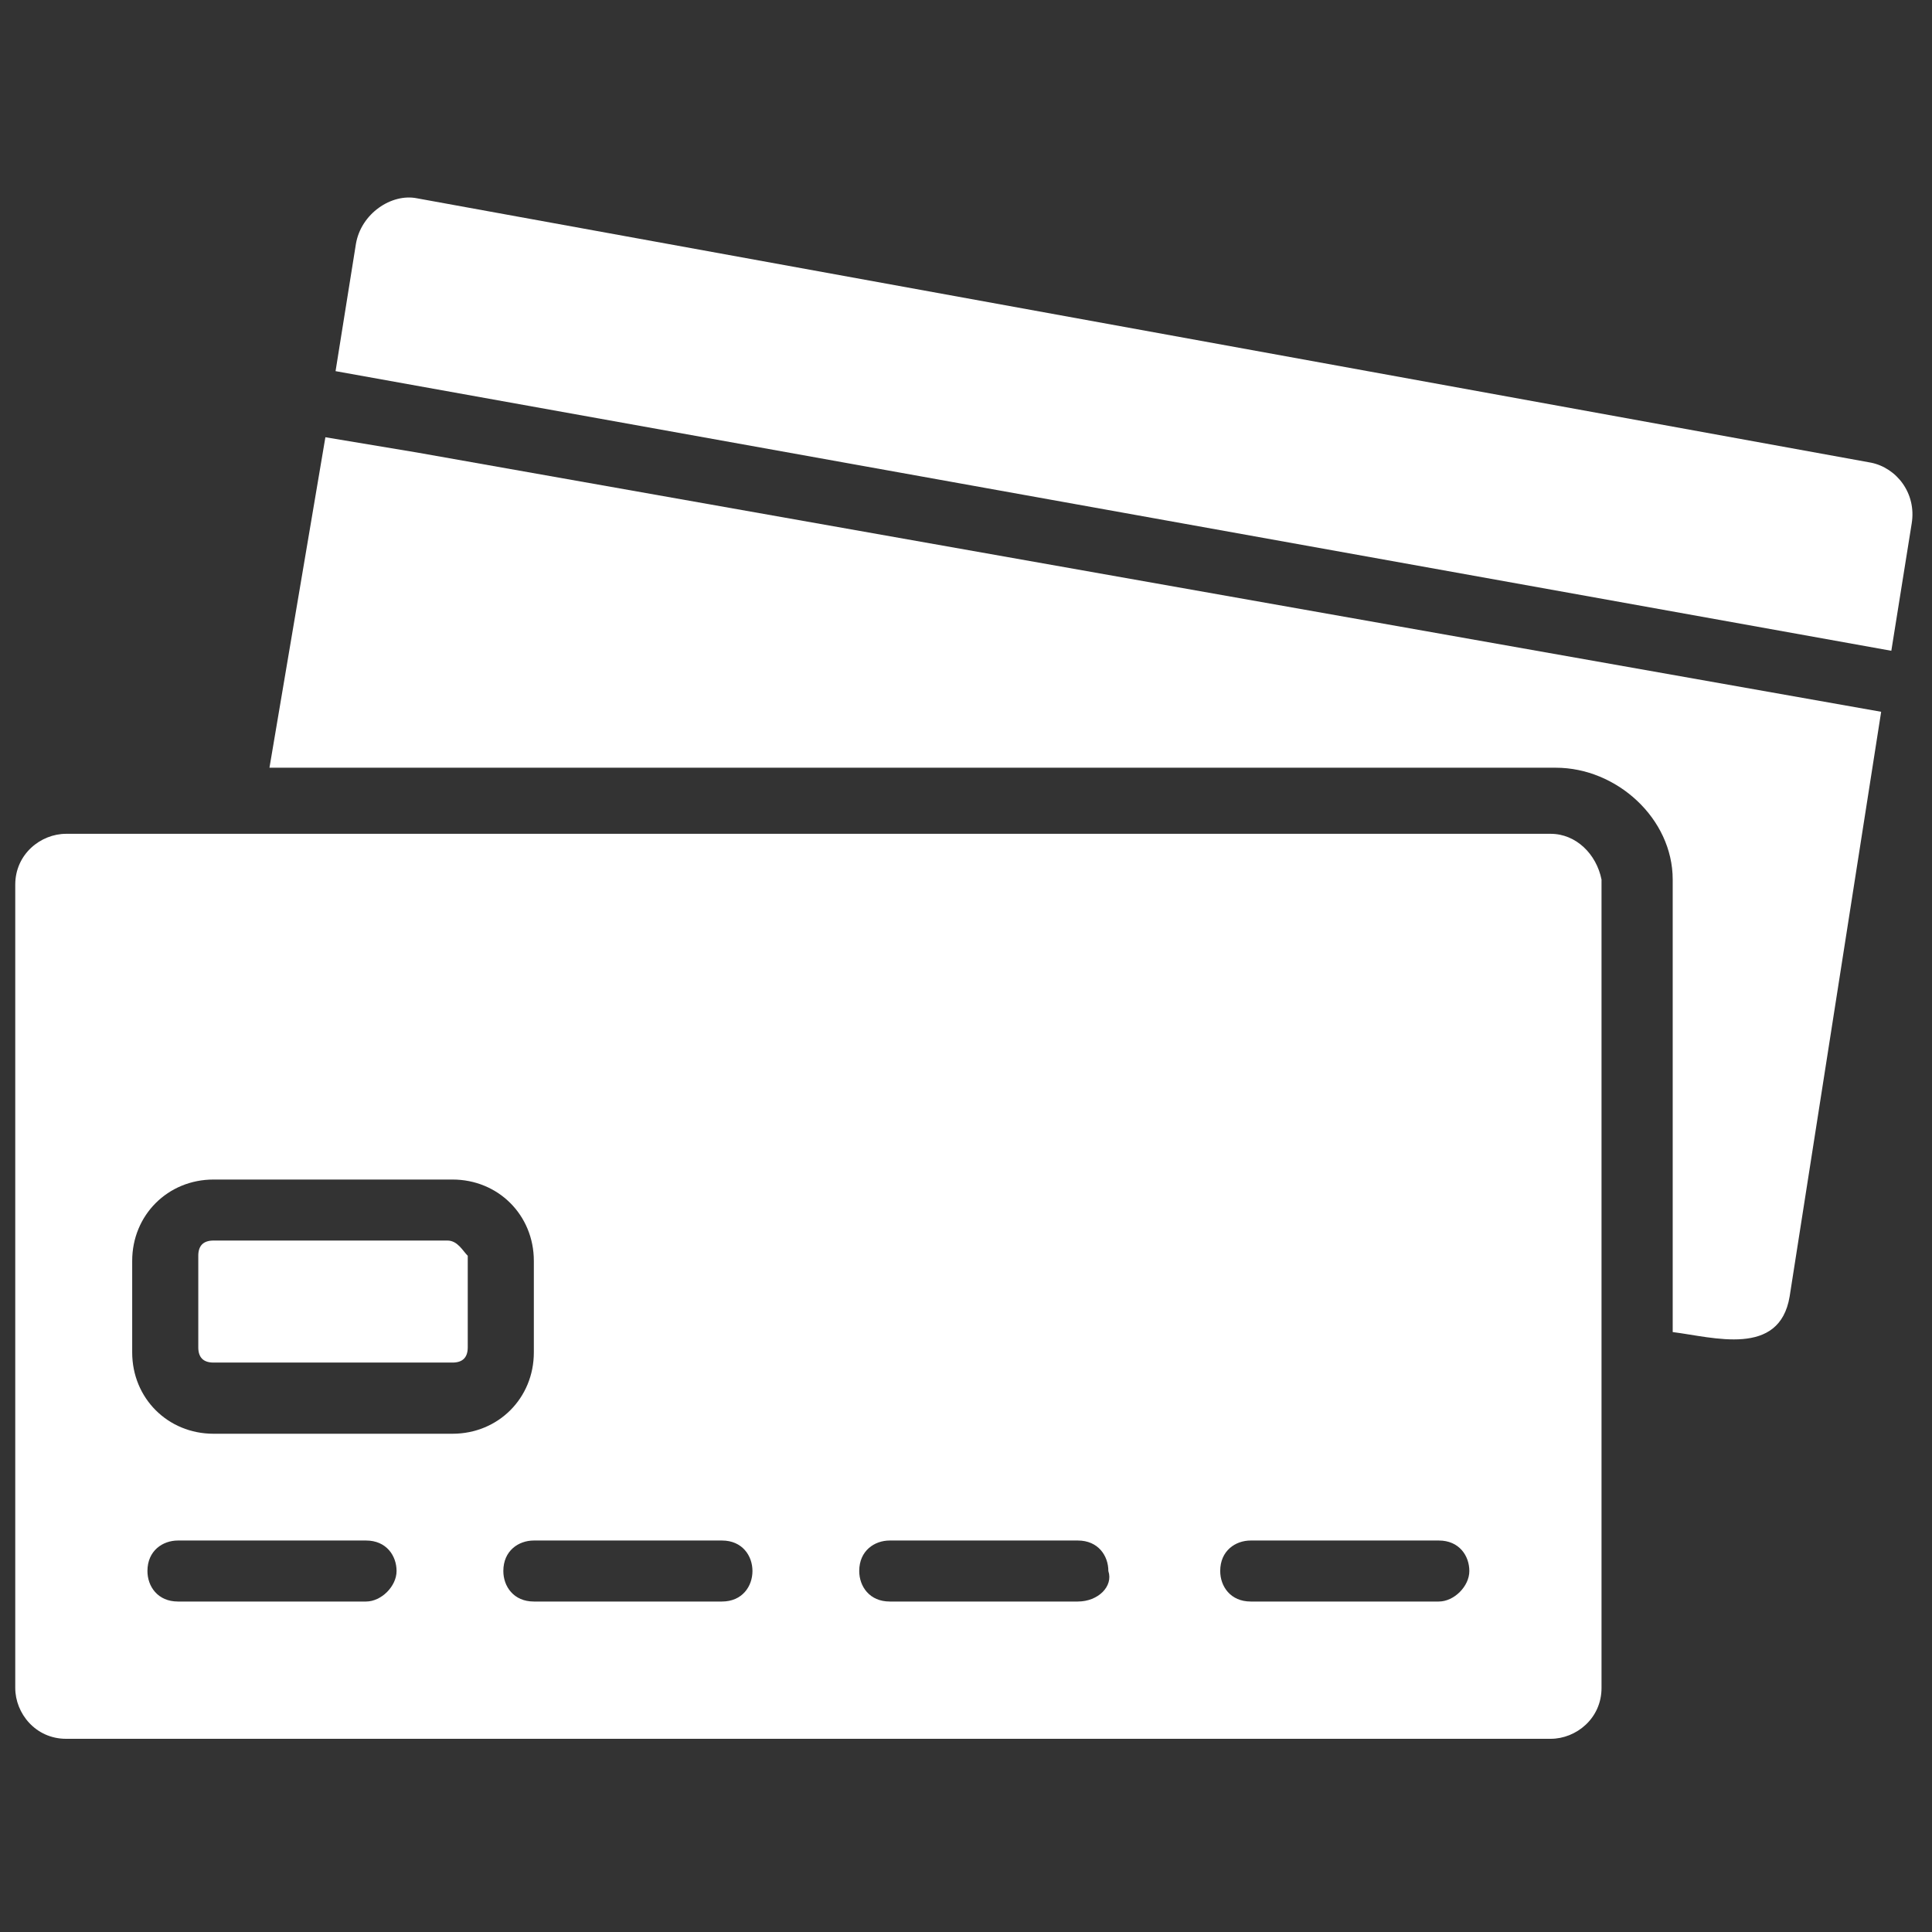
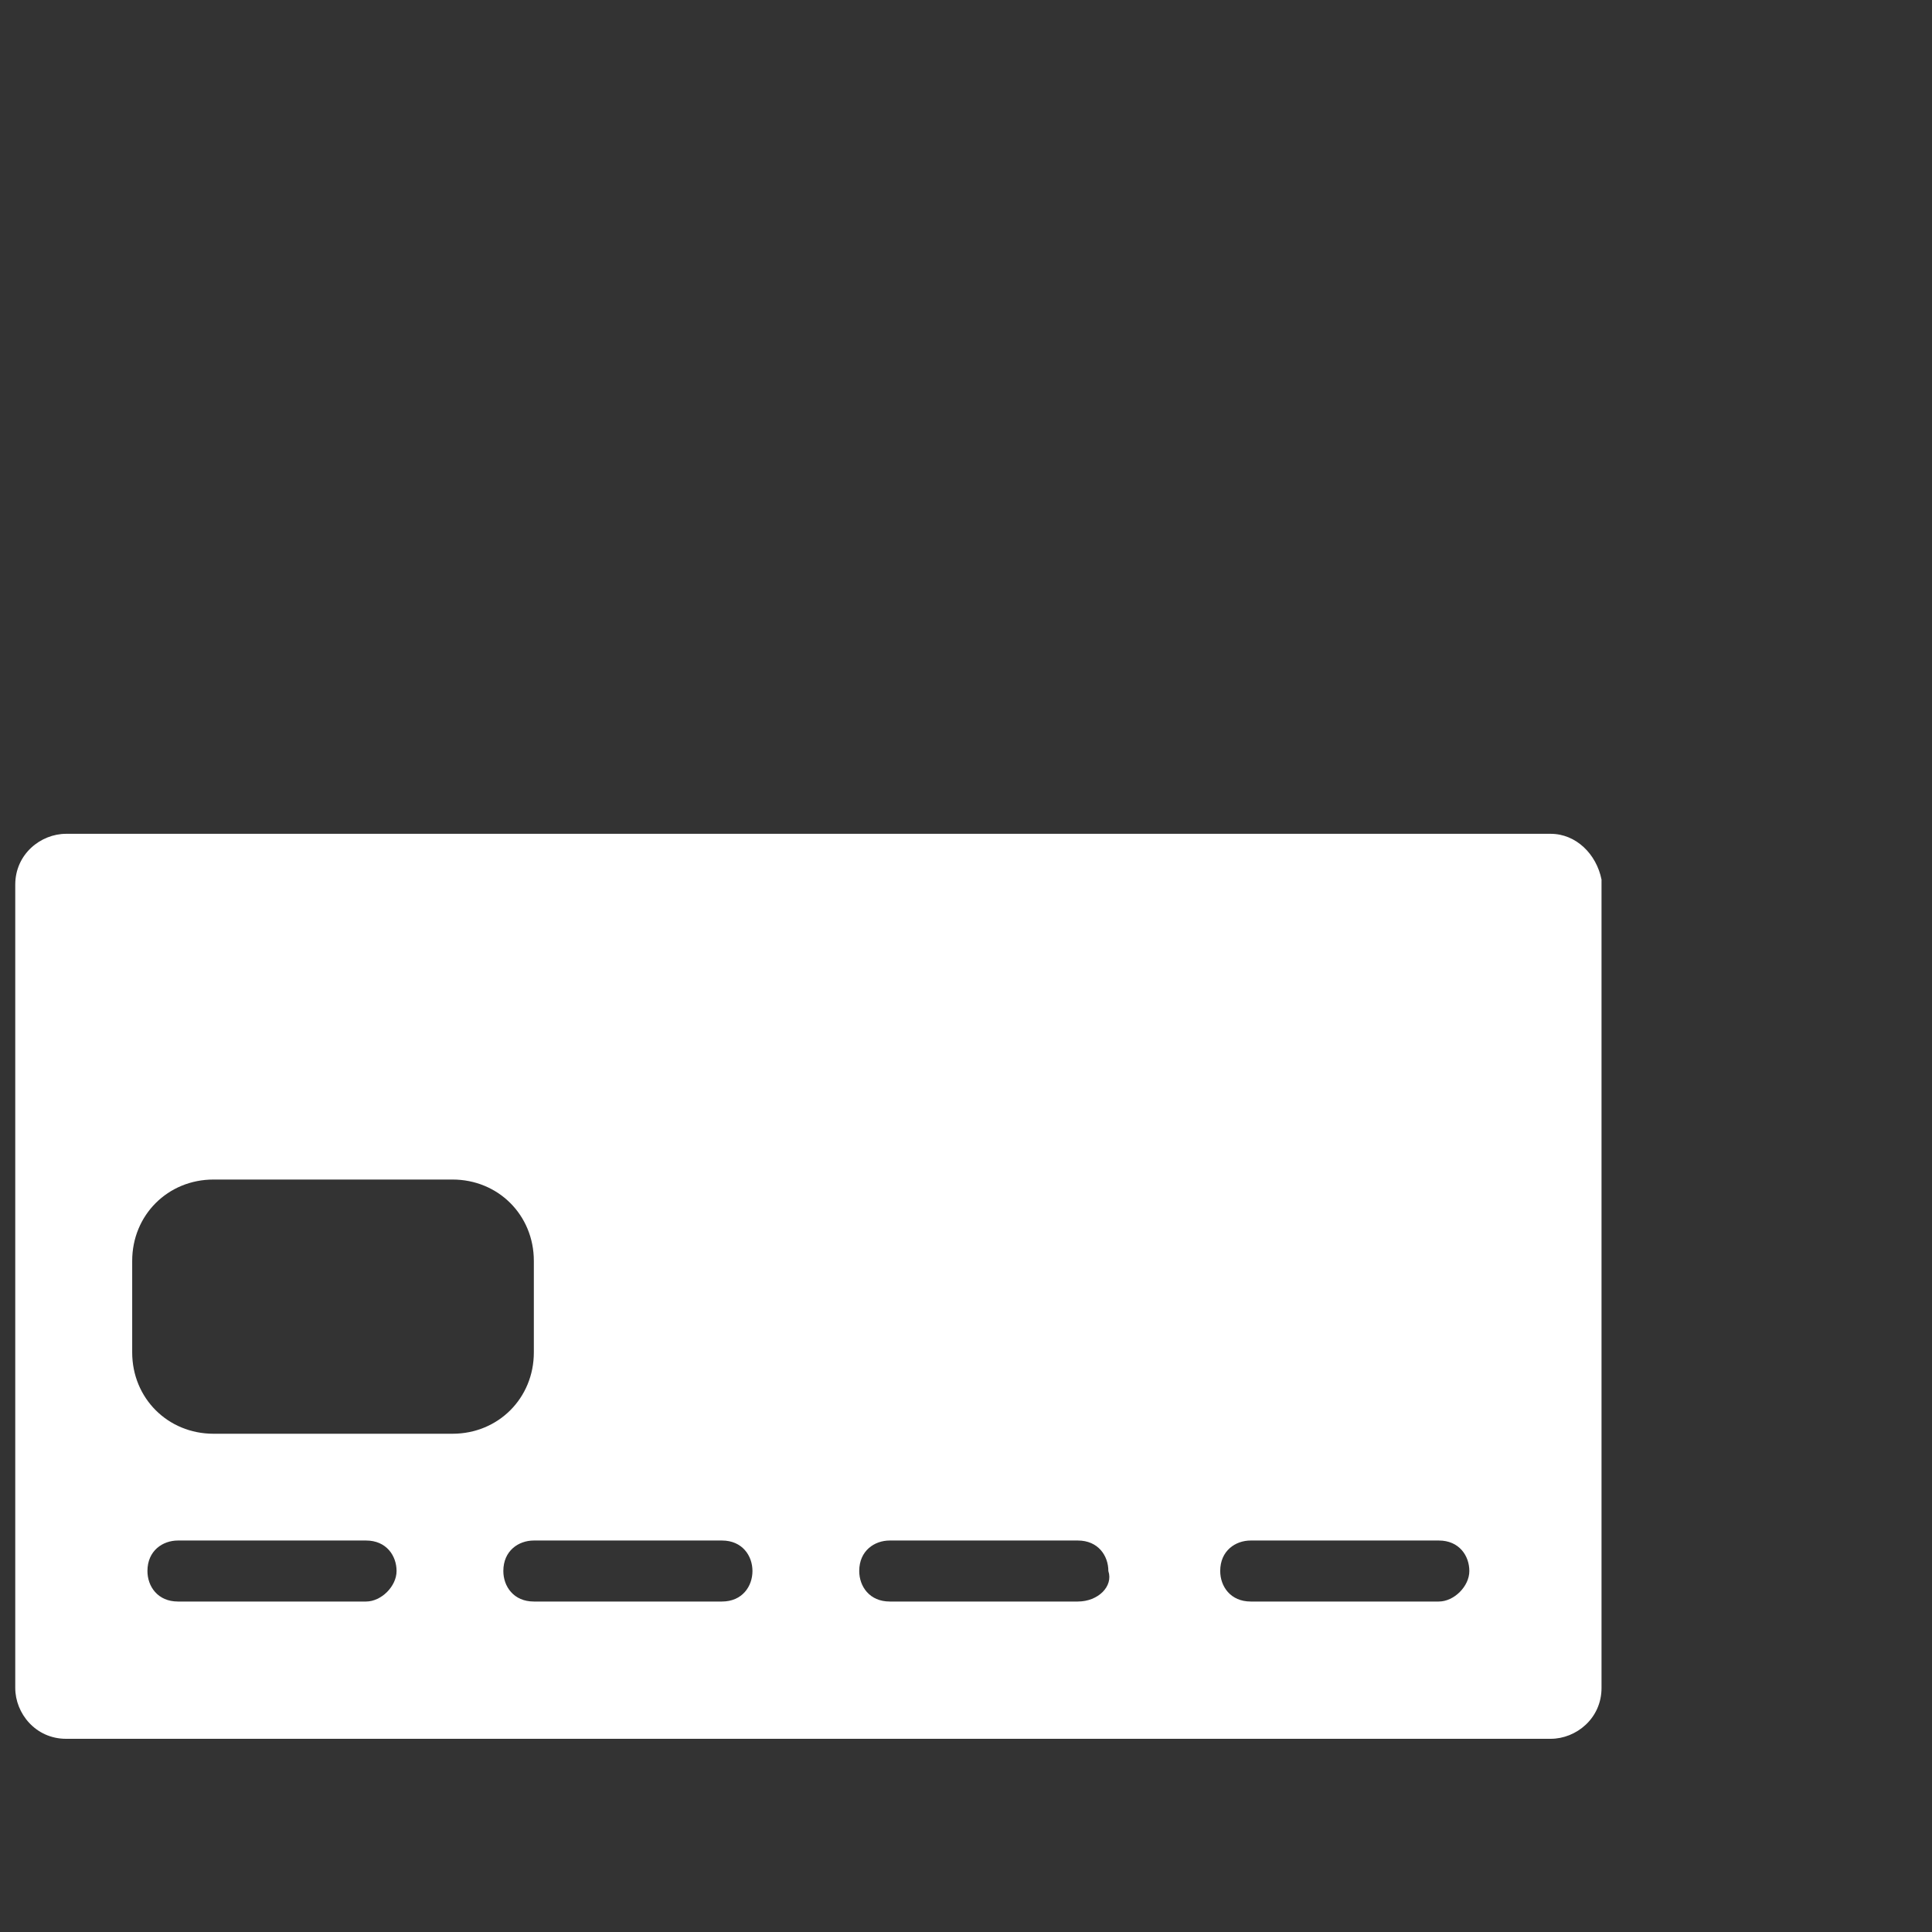
<svg xmlns="http://www.w3.org/2000/svg" version="1.1" id="Layer_1" x="0px" y="0px" width="38px" height="38px" viewBox="0 0 38 38" style="enable-background:new 0 0 38 38;" xml:space="preserve">
  <rect x="0" y="0" width="38" height="38" fill="#333333" stroke="none" />
  <style type="text/css">
	.st0{fill:#FFFFFF;}
</style>
  <g>
-     <path class="st0" d="M37.2,12.8l0.4-2.5c0.1-0.6-0.3-1.1-0.8-1.2L8.2,3.9C7.7,3.8,7.1,4.2,7,4.8L6.6,7.3L37.2,12.8z" />
-     <path class="st0" d="M8.8,24.4H4.2c-0.2,0-0.3,0.1-0.3,0.3v1.8c0,0.2,0.1,0.3,0.3,0.3h4.7c0.2,0,0.3-0.1,0.3-0.3v-1.8   C9.1,24.6,9,24.4,8.8,24.4z" />
    <path class="st0" d="M30.5,16.4H1.3c-0.5,0-1,0.4-1,1v15.8c0,0.5,0.4,1,1,1h29.2c0.5,0,1-0.4,1-1V17.3C31.4,16.8,31,16.4,30.5,16.4   L30.5,16.4z M7.2,31.5H3.5c-0.4,0-0.6-0.3-0.6-0.6c0-0.4,0.3-0.6,0.6-0.6h3.7c0.4,0,0.6,0.3,0.6,0.6C7.8,31.2,7.5,31.5,7.2,31.5z    M4.2,28.2c-0.9,0-1.6-0.7-1.6-1.6v-1.8c0-0.9,0.7-1.6,1.6-1.6h4.7c0.9,0,1.6,0.7,1.6,1.6v1.8c0,0.9-0.7,1.6-1.6,1.6H4.2z    M14.2,31.5h-3.7c-0.4,0-0.6-0.3-0.6-0.6c0-0.4,0.3-0.6,0.6-0.6h3.7c0.4,0,0.6,0.3,0.6,0.6C14.8,31.2,14.6,31.5,14.2,31.5z    M21.2,31.5h-3.7c-0.4,0-0.6-0.3-0.6-0.6c0-0.4,0.3-0.6,0.6-0.6h3.7c0.4,0,0.6,0.3,0.6,0.6C21.9,31.2,21.6,31.5,21.2,31.5z    M28.3,31.5h-3.7c-0.4,0-0.6-0.3-0.6-0.6c0-0.4,0.3-0.6,0.6-0.6h3.7c0.4,0,0.6,0.3,0.6,0.6C28.9,31.2,28.6,31.5,28.3,31.5z" />
-     <path class="st0" d="M6.4,8.6l-1.1,6.5h25.3c1.2,0,2.3,1,2.3,2.2v8.9c0.8,0.1,2.1,0.5,2.3-0.7L37,14L8.2,8.9L6.4,8.6z" />
  </g>
</svg>